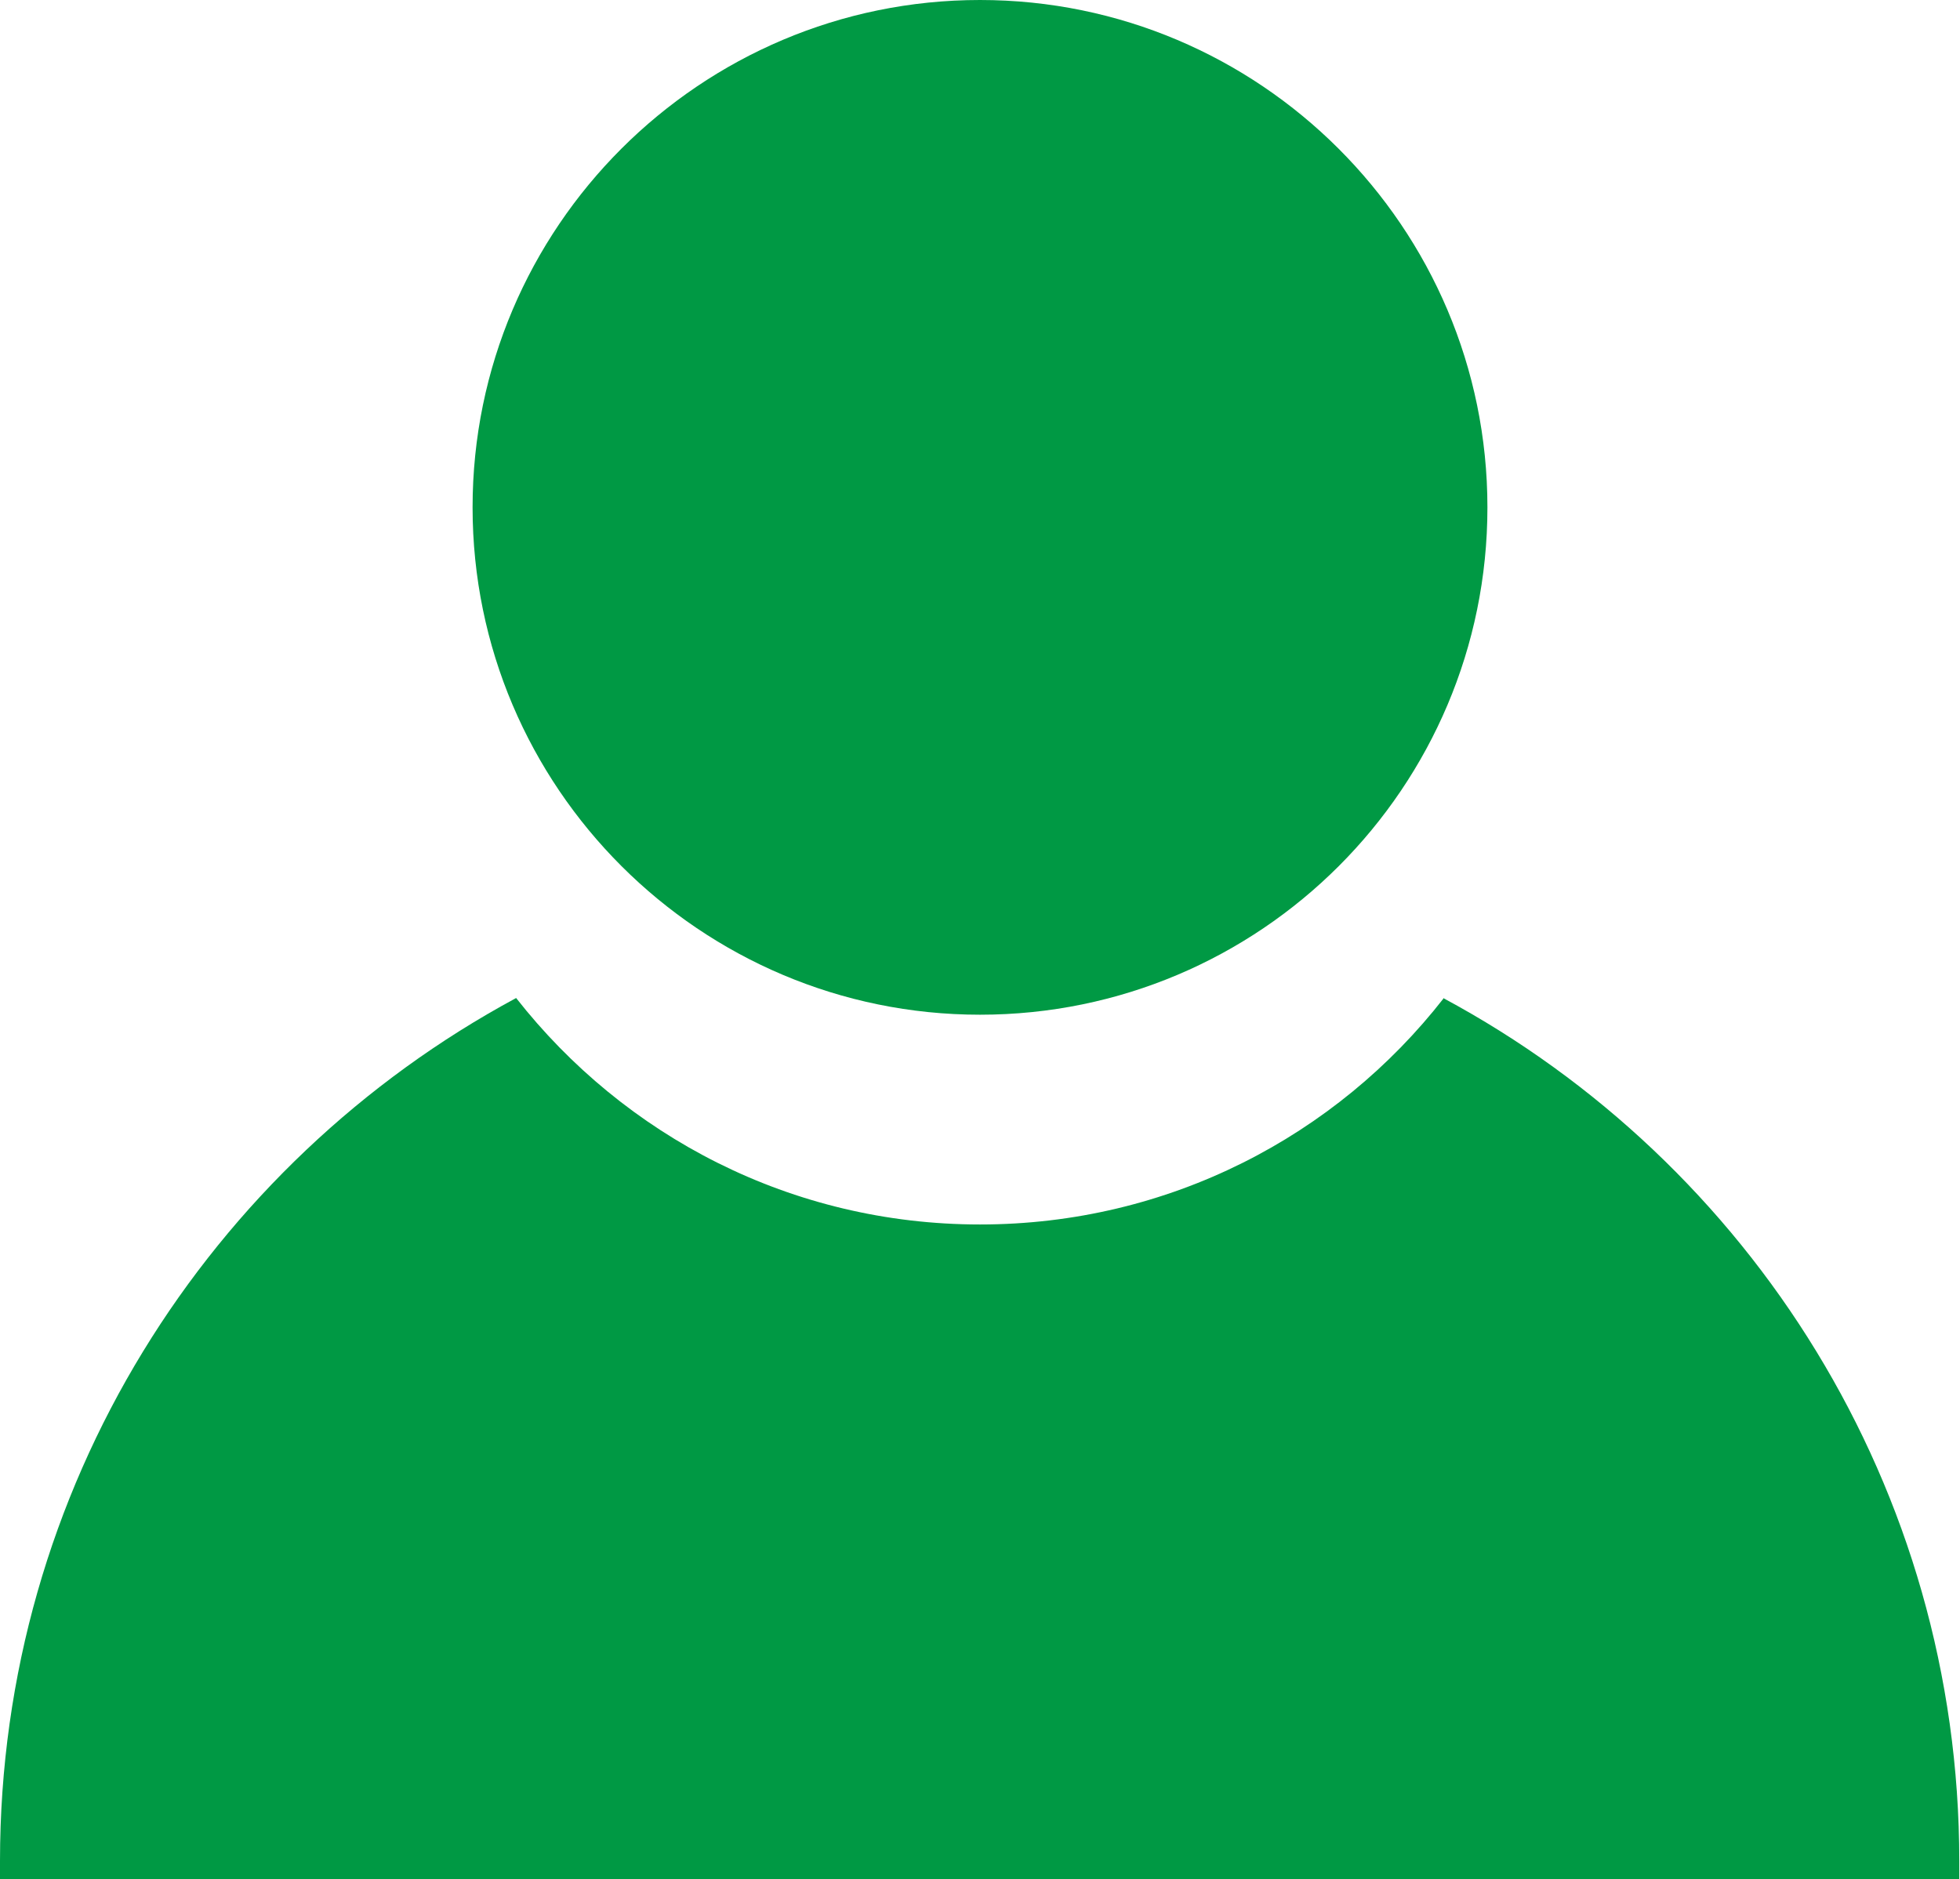
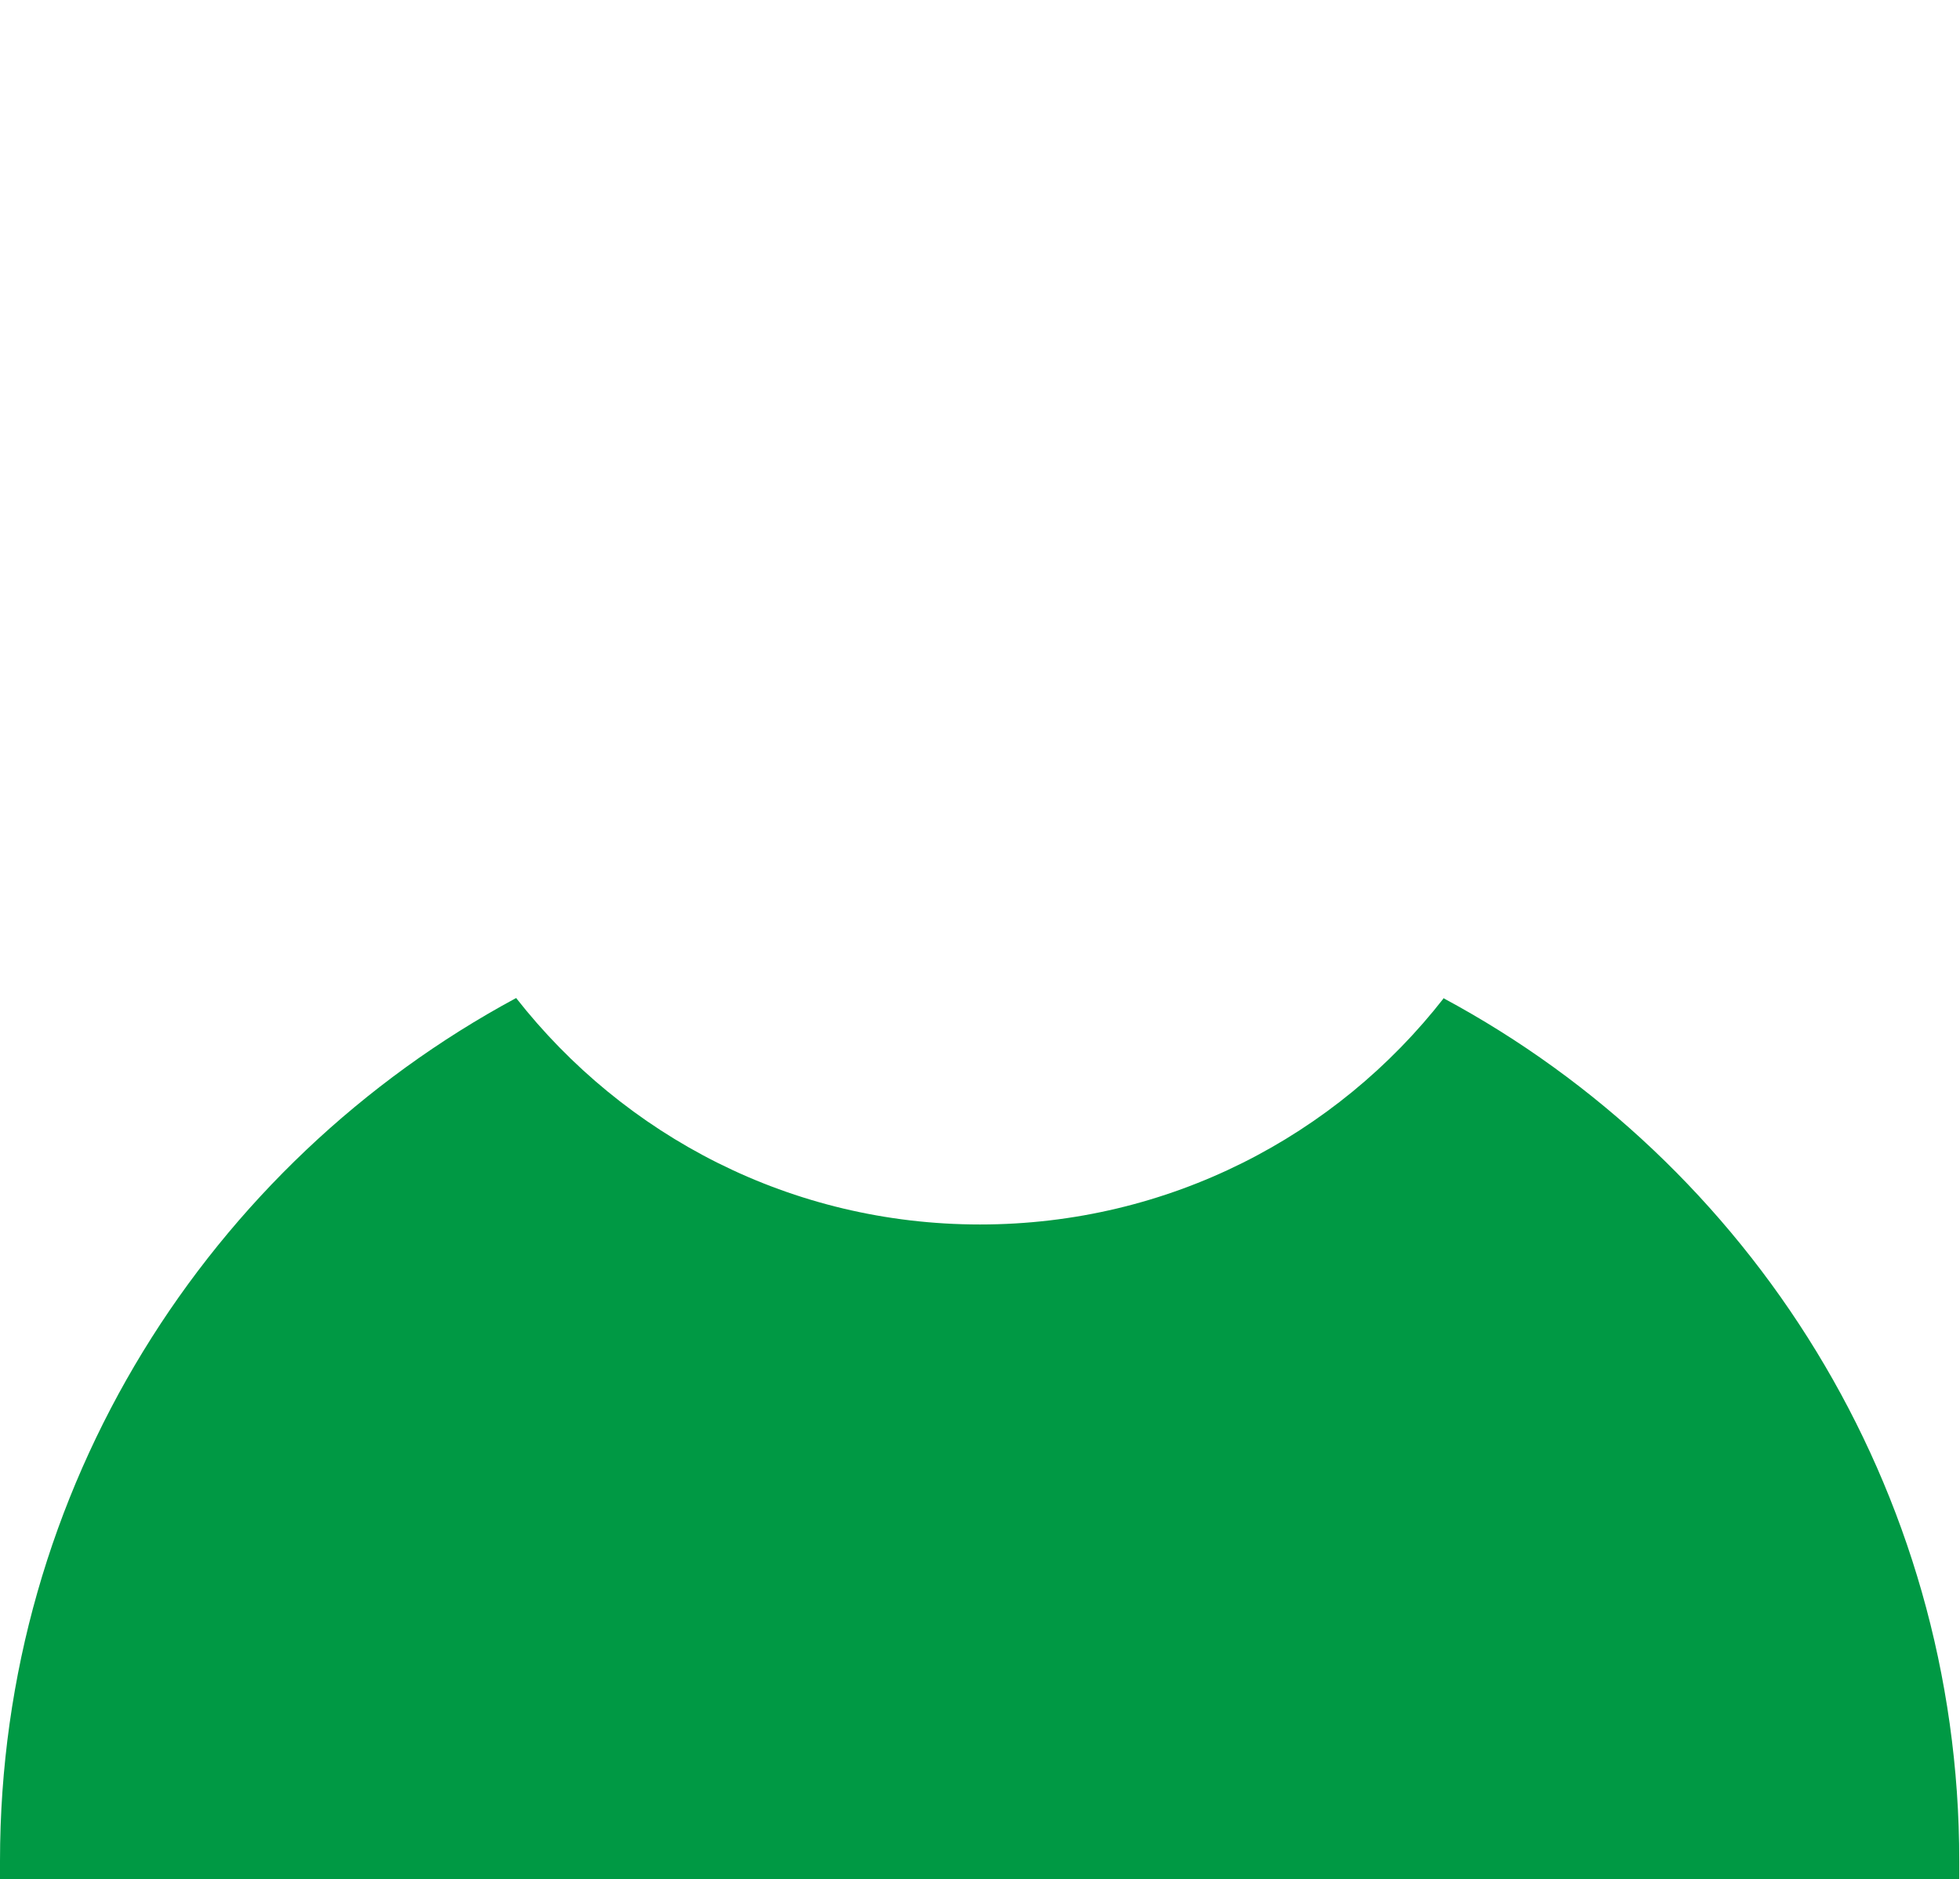
<svg xmlns="http://www.w3.org/2000/svg" id="_レイヤー_2" viewBox="0 0 27 25.89">
  <defs>
    <style>.cls-1{fill:#094;stroke-width:0px;}</style>
  </defs>
  <g id="_レイヤー_3">
    <path class="cls-1" d="M19.89,13.75c-1.48,1.9-3.79,3.12-6.39,3.12s-4.9-1.22-6.39-3.12C2.88,16.03,0,20.5,0,25.64c0,.08,0,.16,0,.25h26.99c0-.08,0-.16,0-.25,0-5.14-2.88-9.62-7.11-11.89Z" />
-     <path class="cls-1" d="M13.5,13.98c-3.85,0-6.99-3.13-6.99-6.99S9.65,0,13.5,0s6.99,3.13,6.99,6.99-3.13,6.99-6.99,6.99Z" />
  </g>
</svg>